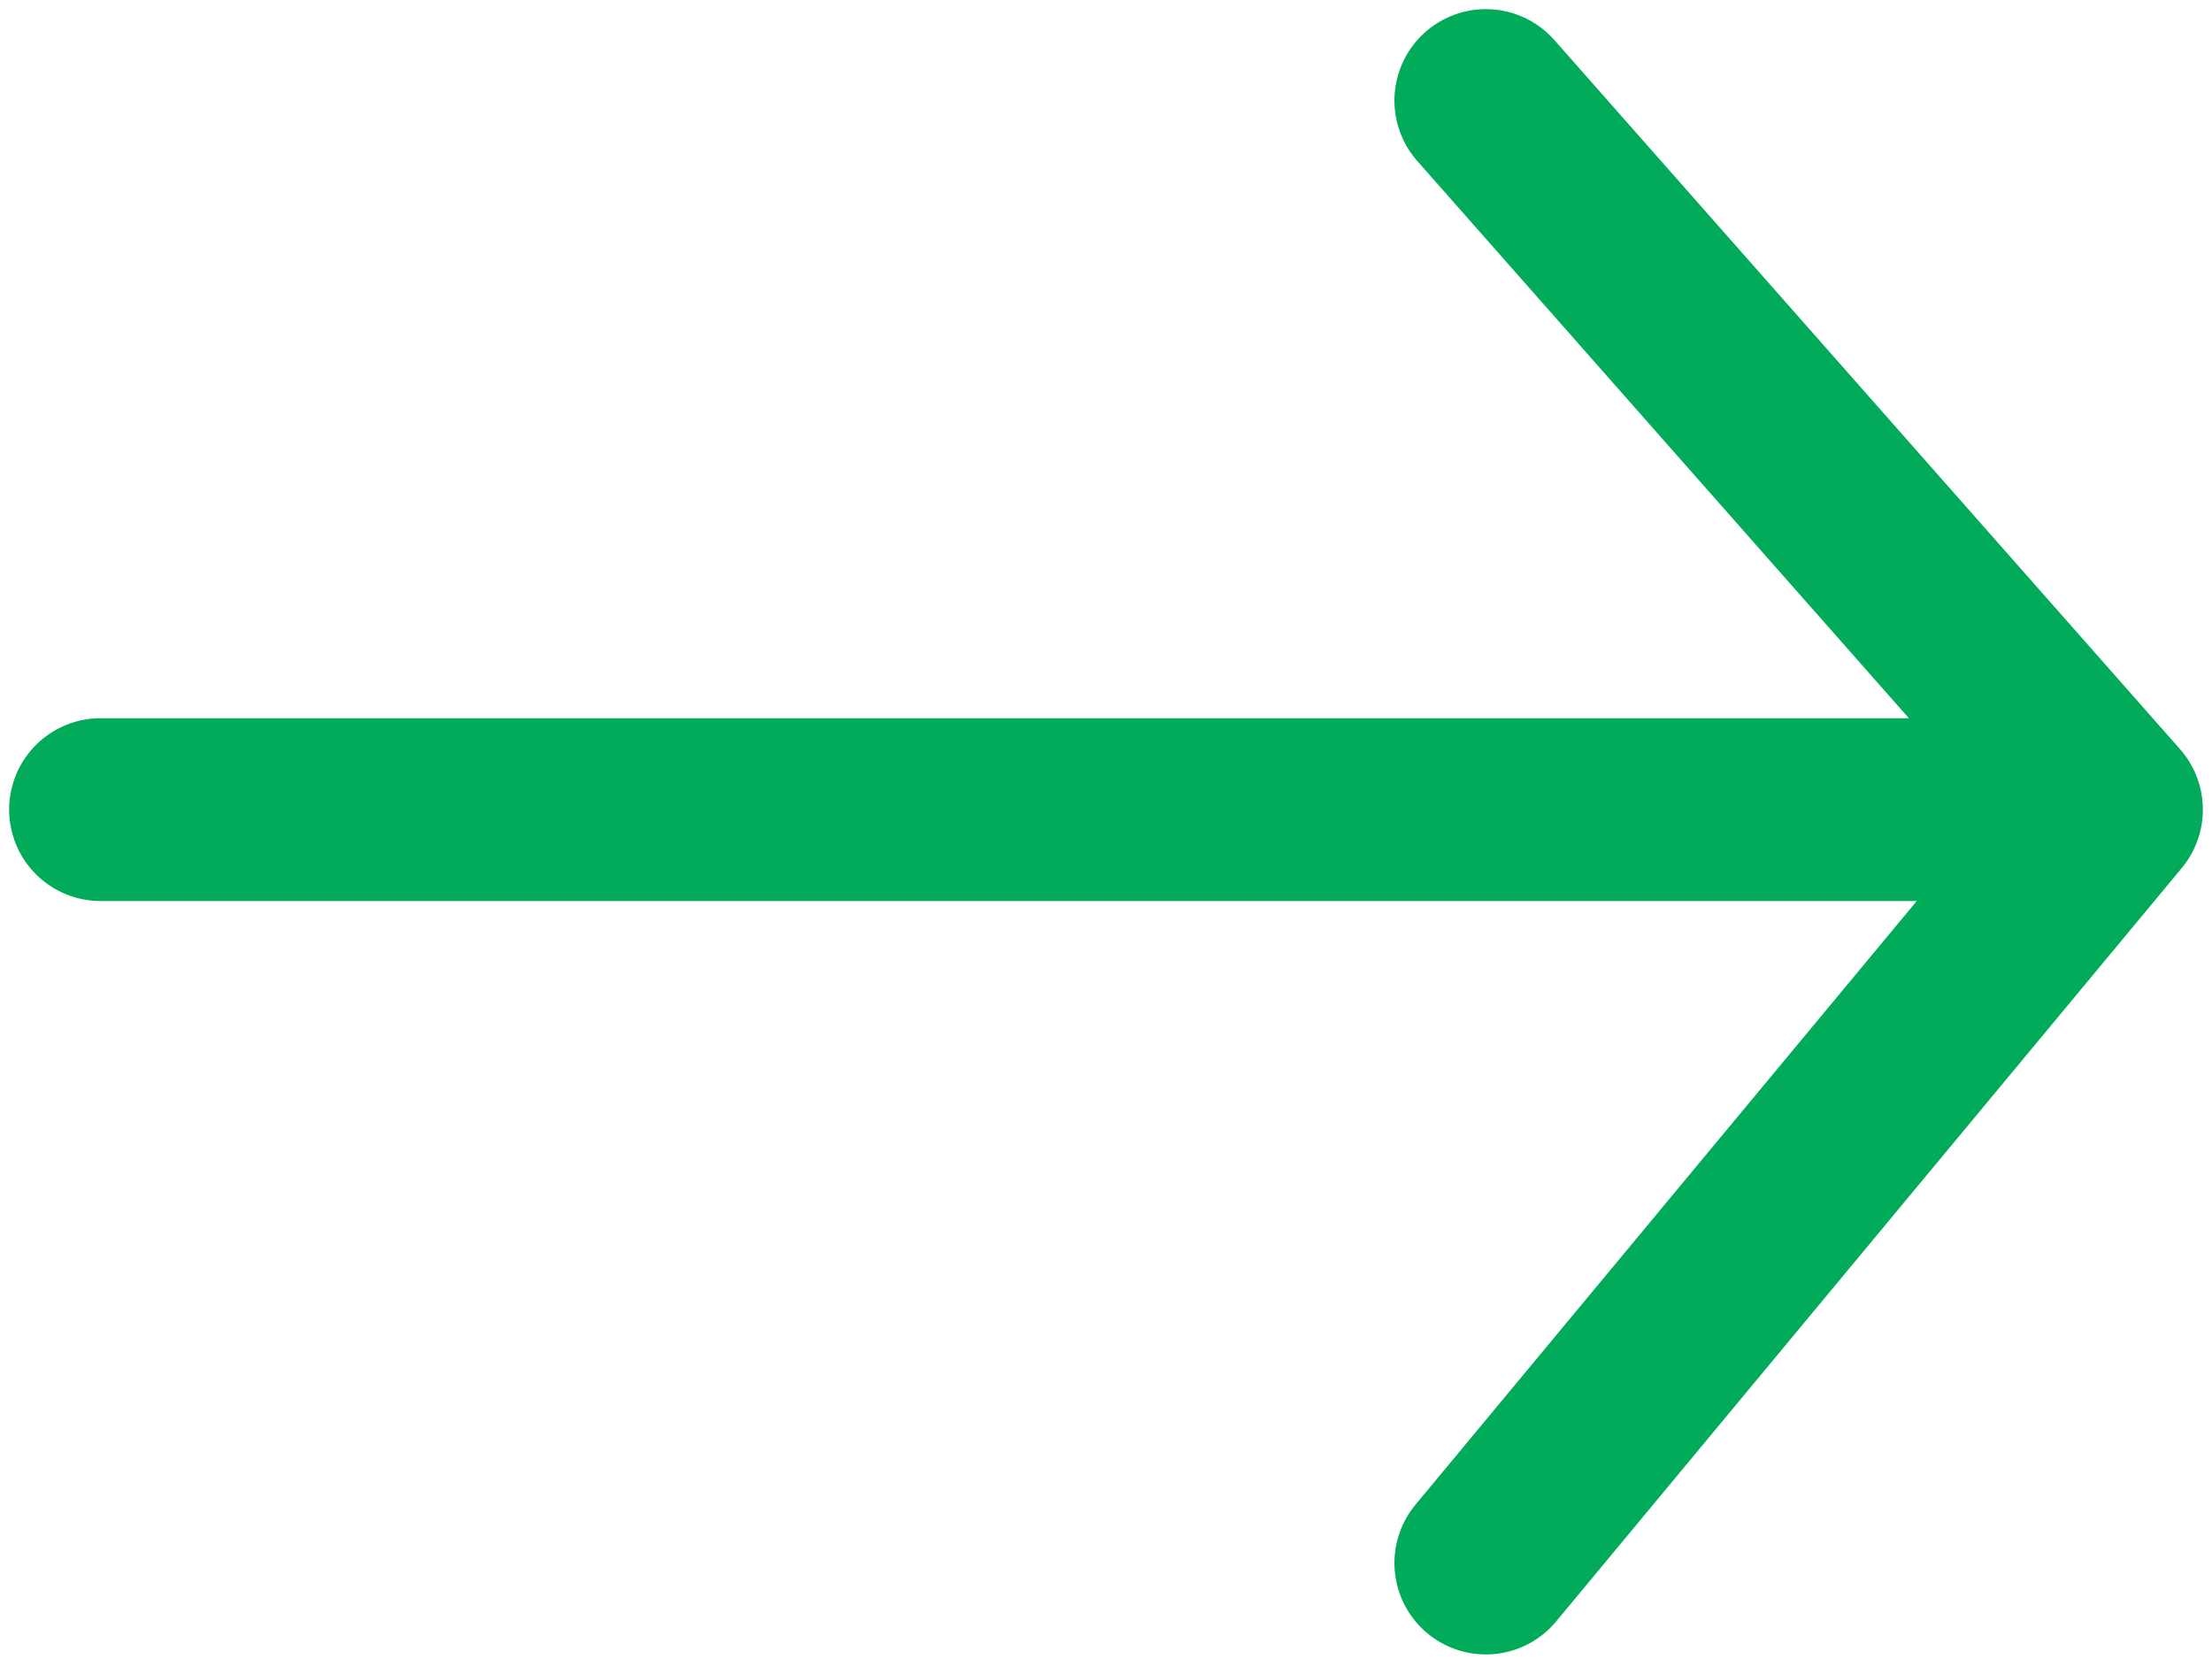
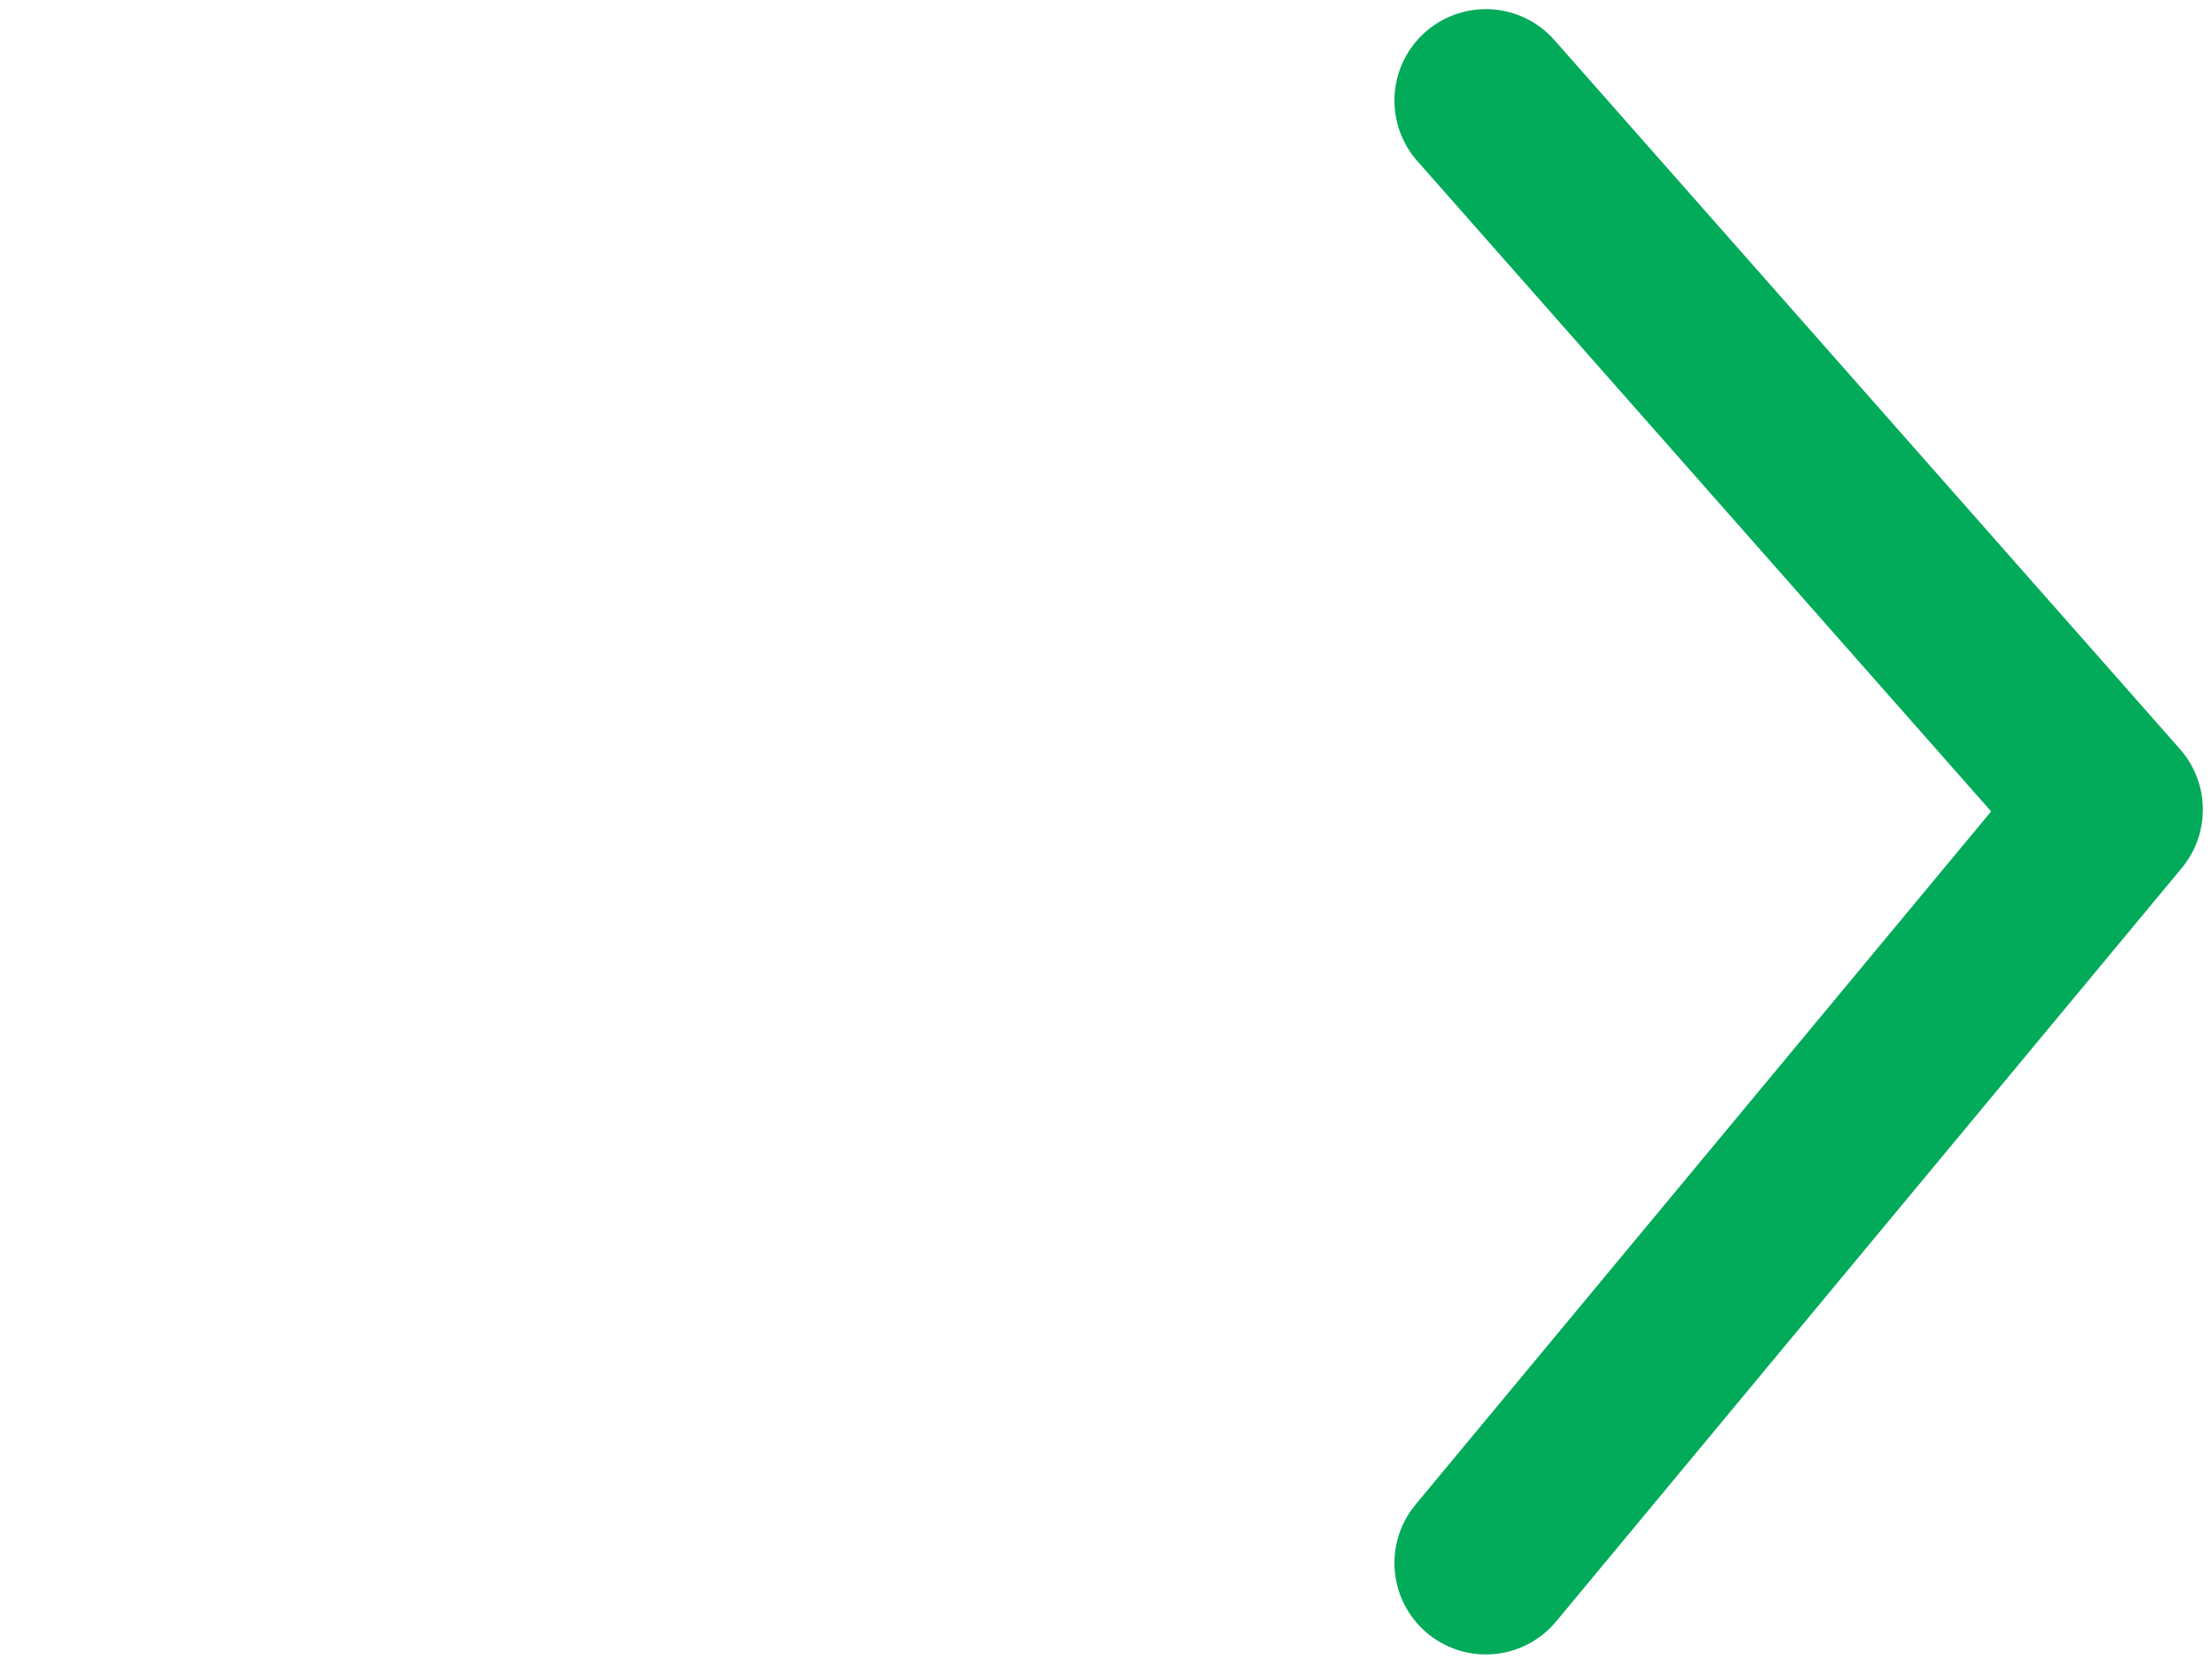
<svg xmlns="http://www.w3.org/2000/svg" width="88" height="66" viewBox="0 0 88 66" fill="none">
-   <path d="M4 32.209H84M84 32.209L59.111 62.182M84 32.209L59.111 4" stroke="#02AB5A" stroke-width="7.273" stroke-linecap="round" stroke-linejoin="round" />
+   <path d="M4 32.209M84 32.209L59.111 62.182M84 32.209L59.111 4" stroke="#02AB5A" stroke-width="7.273" stroke-linecap="round" stroke-linejoin="round" />
</svg>